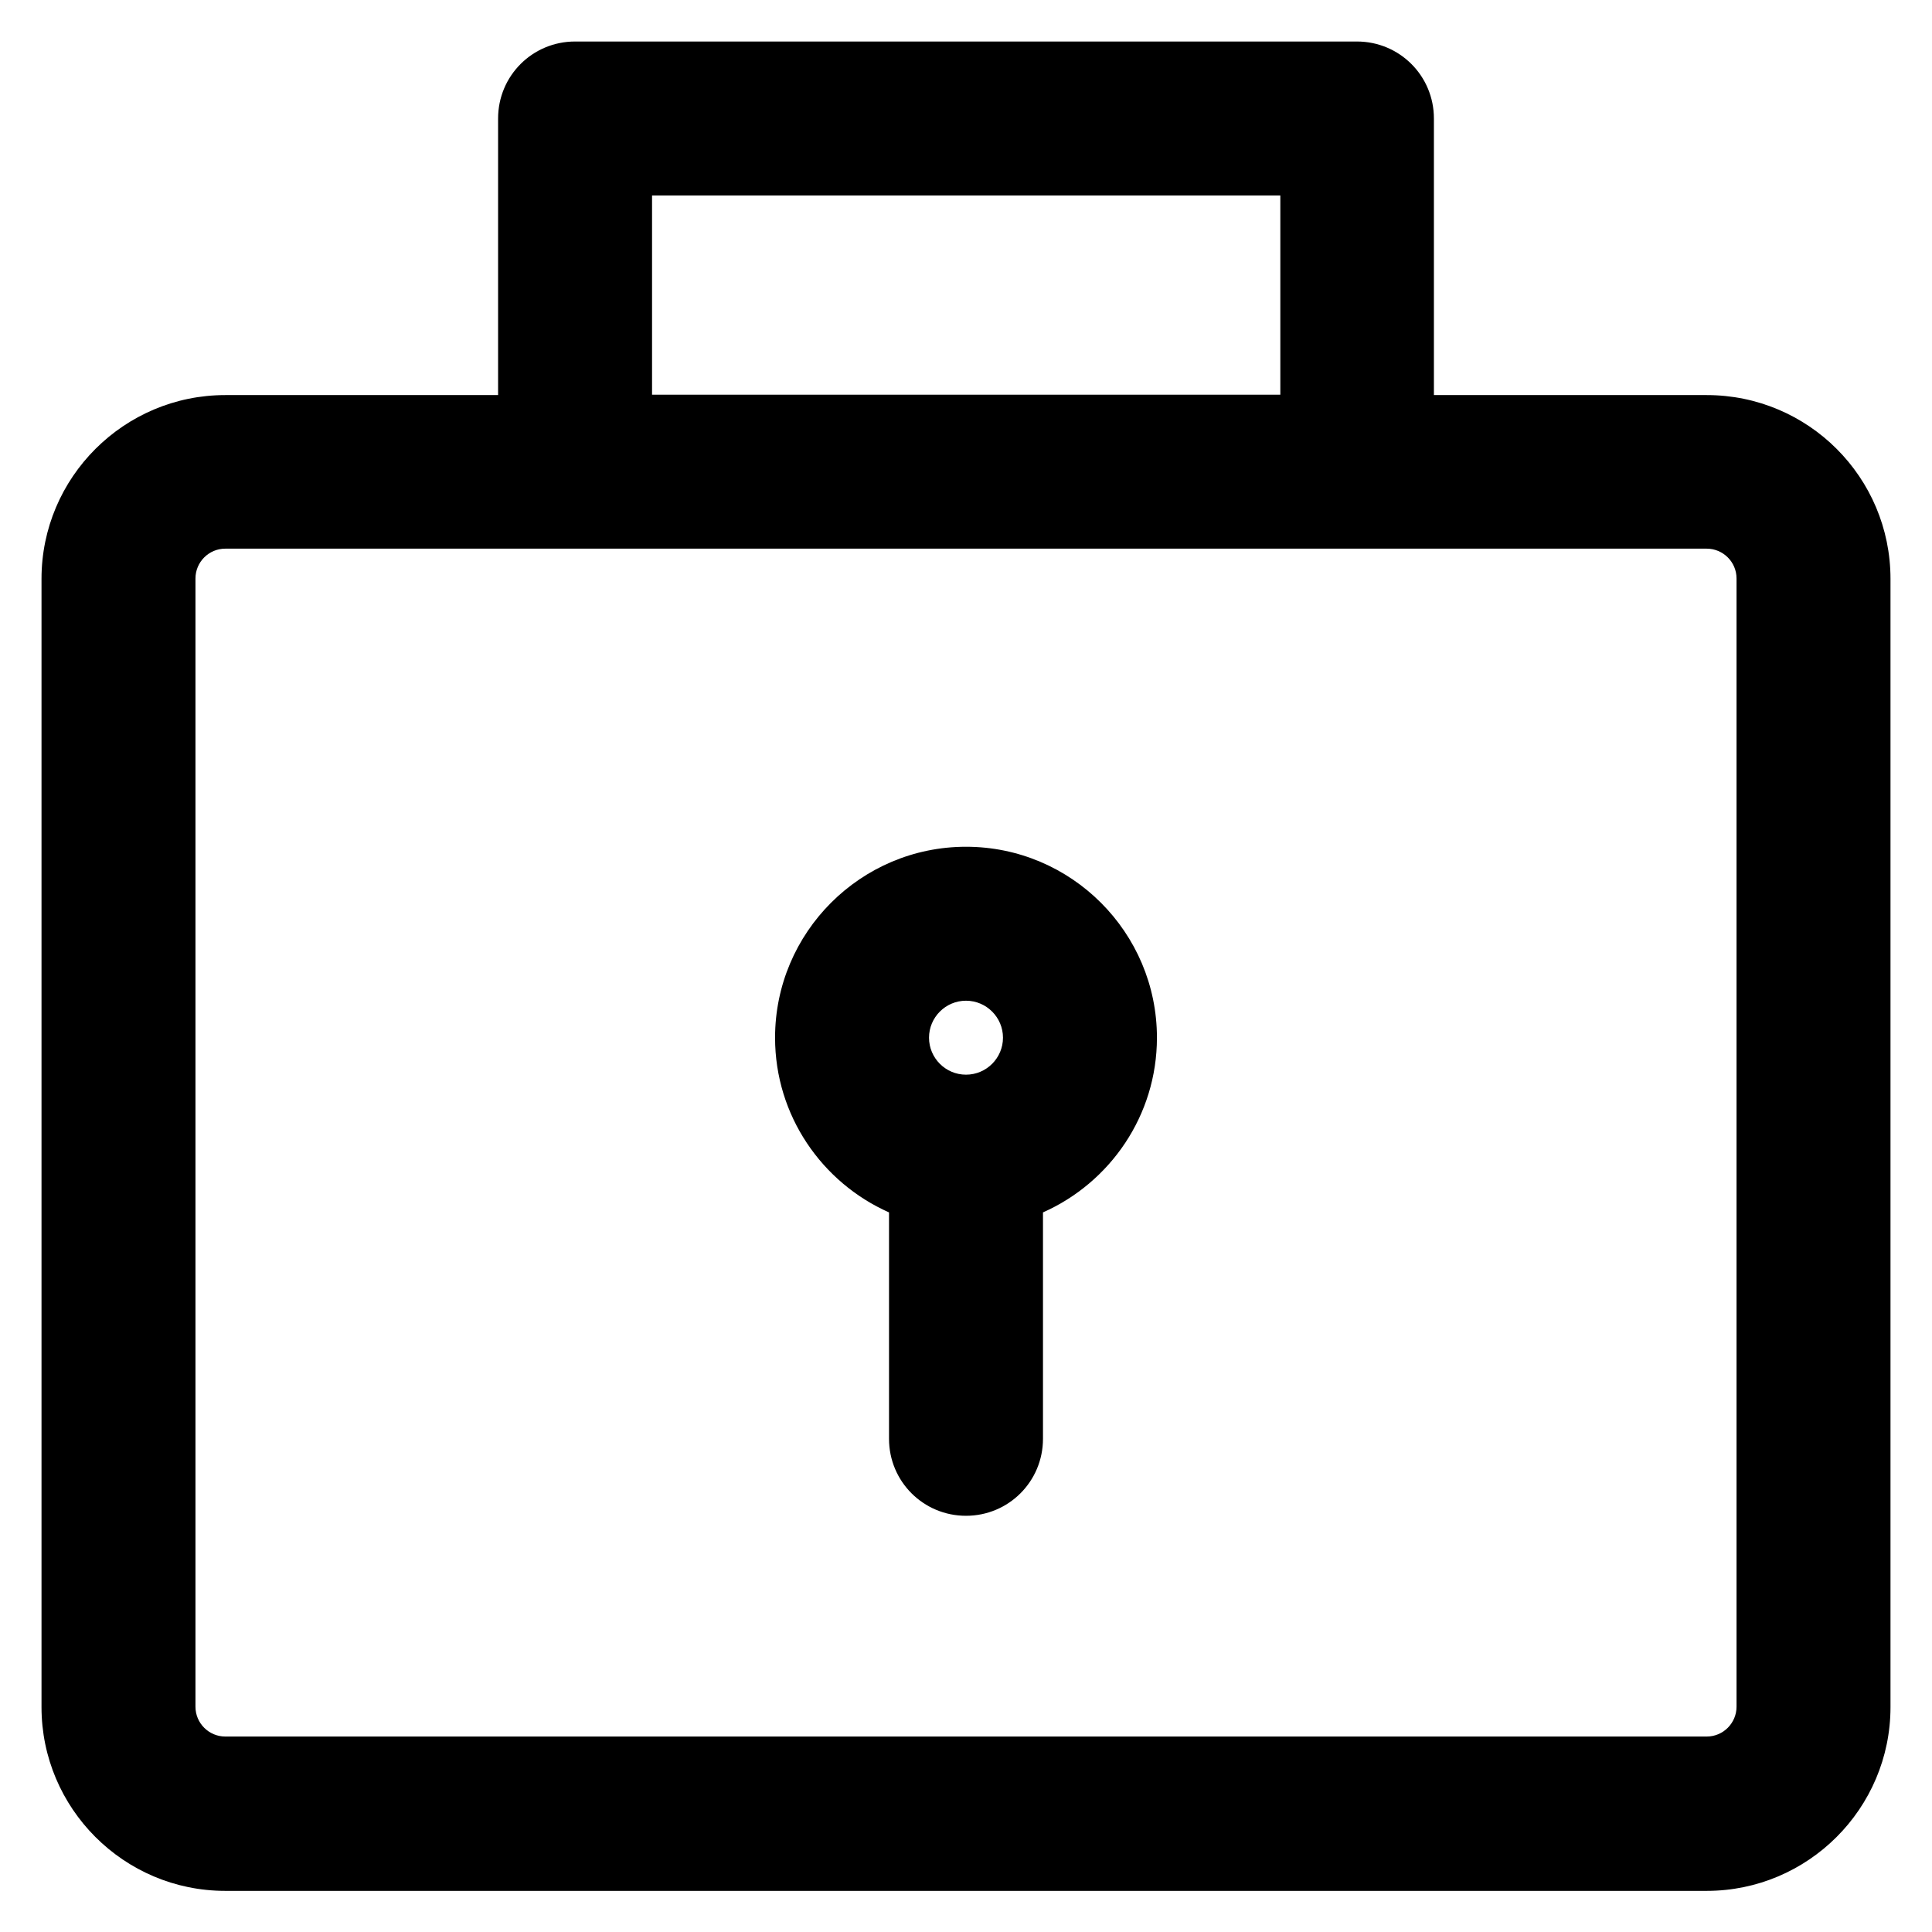
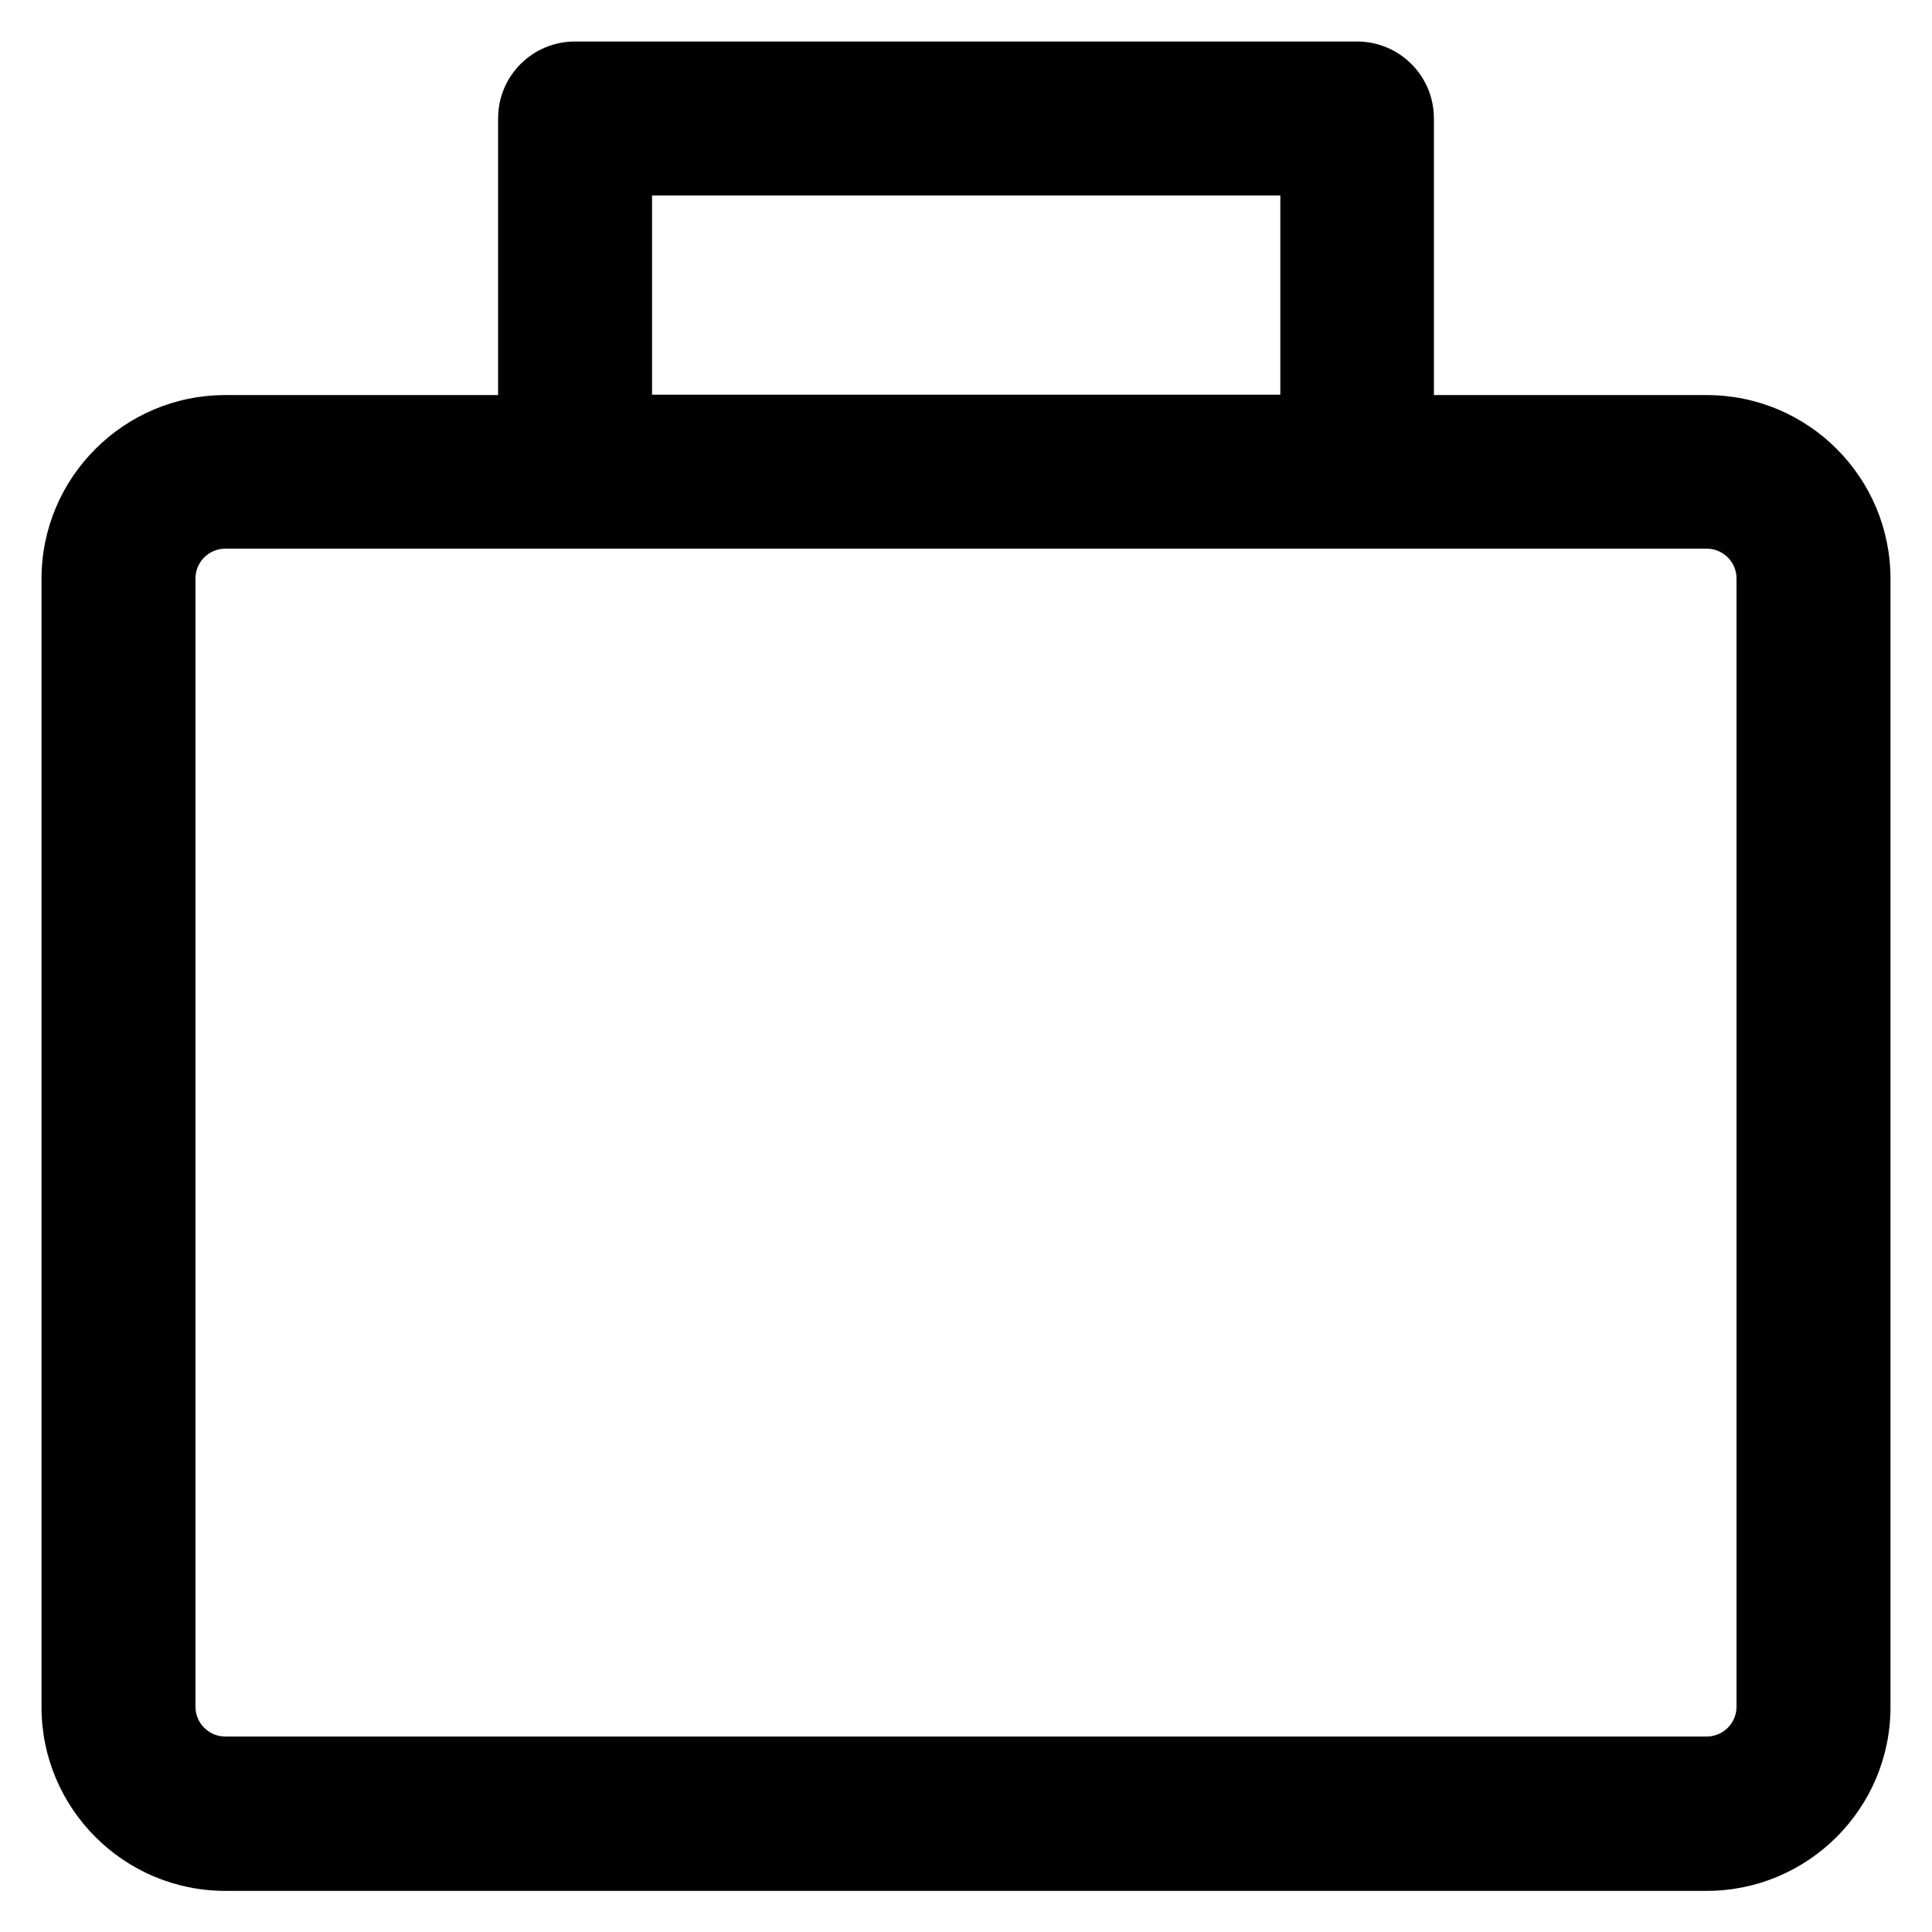
<svg xmlns="http://www.w3.org/2000/svg" fill="#000000" height="800px" width="800px" version="1.1" viewBox="0 0 512 512" enable-background="new 0 0 512 512">
  <g>
    <g>
      <path d="m452.3,104.7h-72.3v-73.3c0-11.3-9.1-20.4-20.4-20.4h-207.2c-11.3,0-20.4,9.1-20.4,20.4v73.3h-72.3c-26.8,0-48.7,21.8-48.7,48.7v299c0,26.8 21.8,48.7 48.7,48.7h392.6c26.8,0 48.7-21.8 48.7-48.7v-299c0-26.9-21.8-48.7-48.7-48.7zm-279.5-52.9h166.5v52.8h-166.5v-52.8zm287.4,400.5c0,4.3-3.5,7.9-7.9,7.9h-392.6c-4.3,0-7.9-3.5-7.9-7.9v-299c0-4.3 3.5-7.9 7.9-7.9h392.6c4.3,0 7.9,3.5 7.9,7.9v299z" />
-       <path d="m256,224.4c-27.9,0-50.6,22.7-50.6,50.6 0,20.6 12.4,38.4 30.2,46.3v60c0,11.3 9.1,20.4 20.4,20.4 11.3,0 20.4-9.1 20.4-20.4v-60c17.8-7.9 30.2-25.7 30.2-46.3 5.68434e-14-27.9-22.7-50.6-50.6-50.6zm0,40.8c5.4,0 9.8,4.4 9.8,9.8 0,5.4-4.4,9.8-9.8,9.8-5.4,0-9.8-4.4-9.8-9.8 0-5.4 4.4-9.8 9.8-9.8z" />
    </g>
  </g>
</svg>